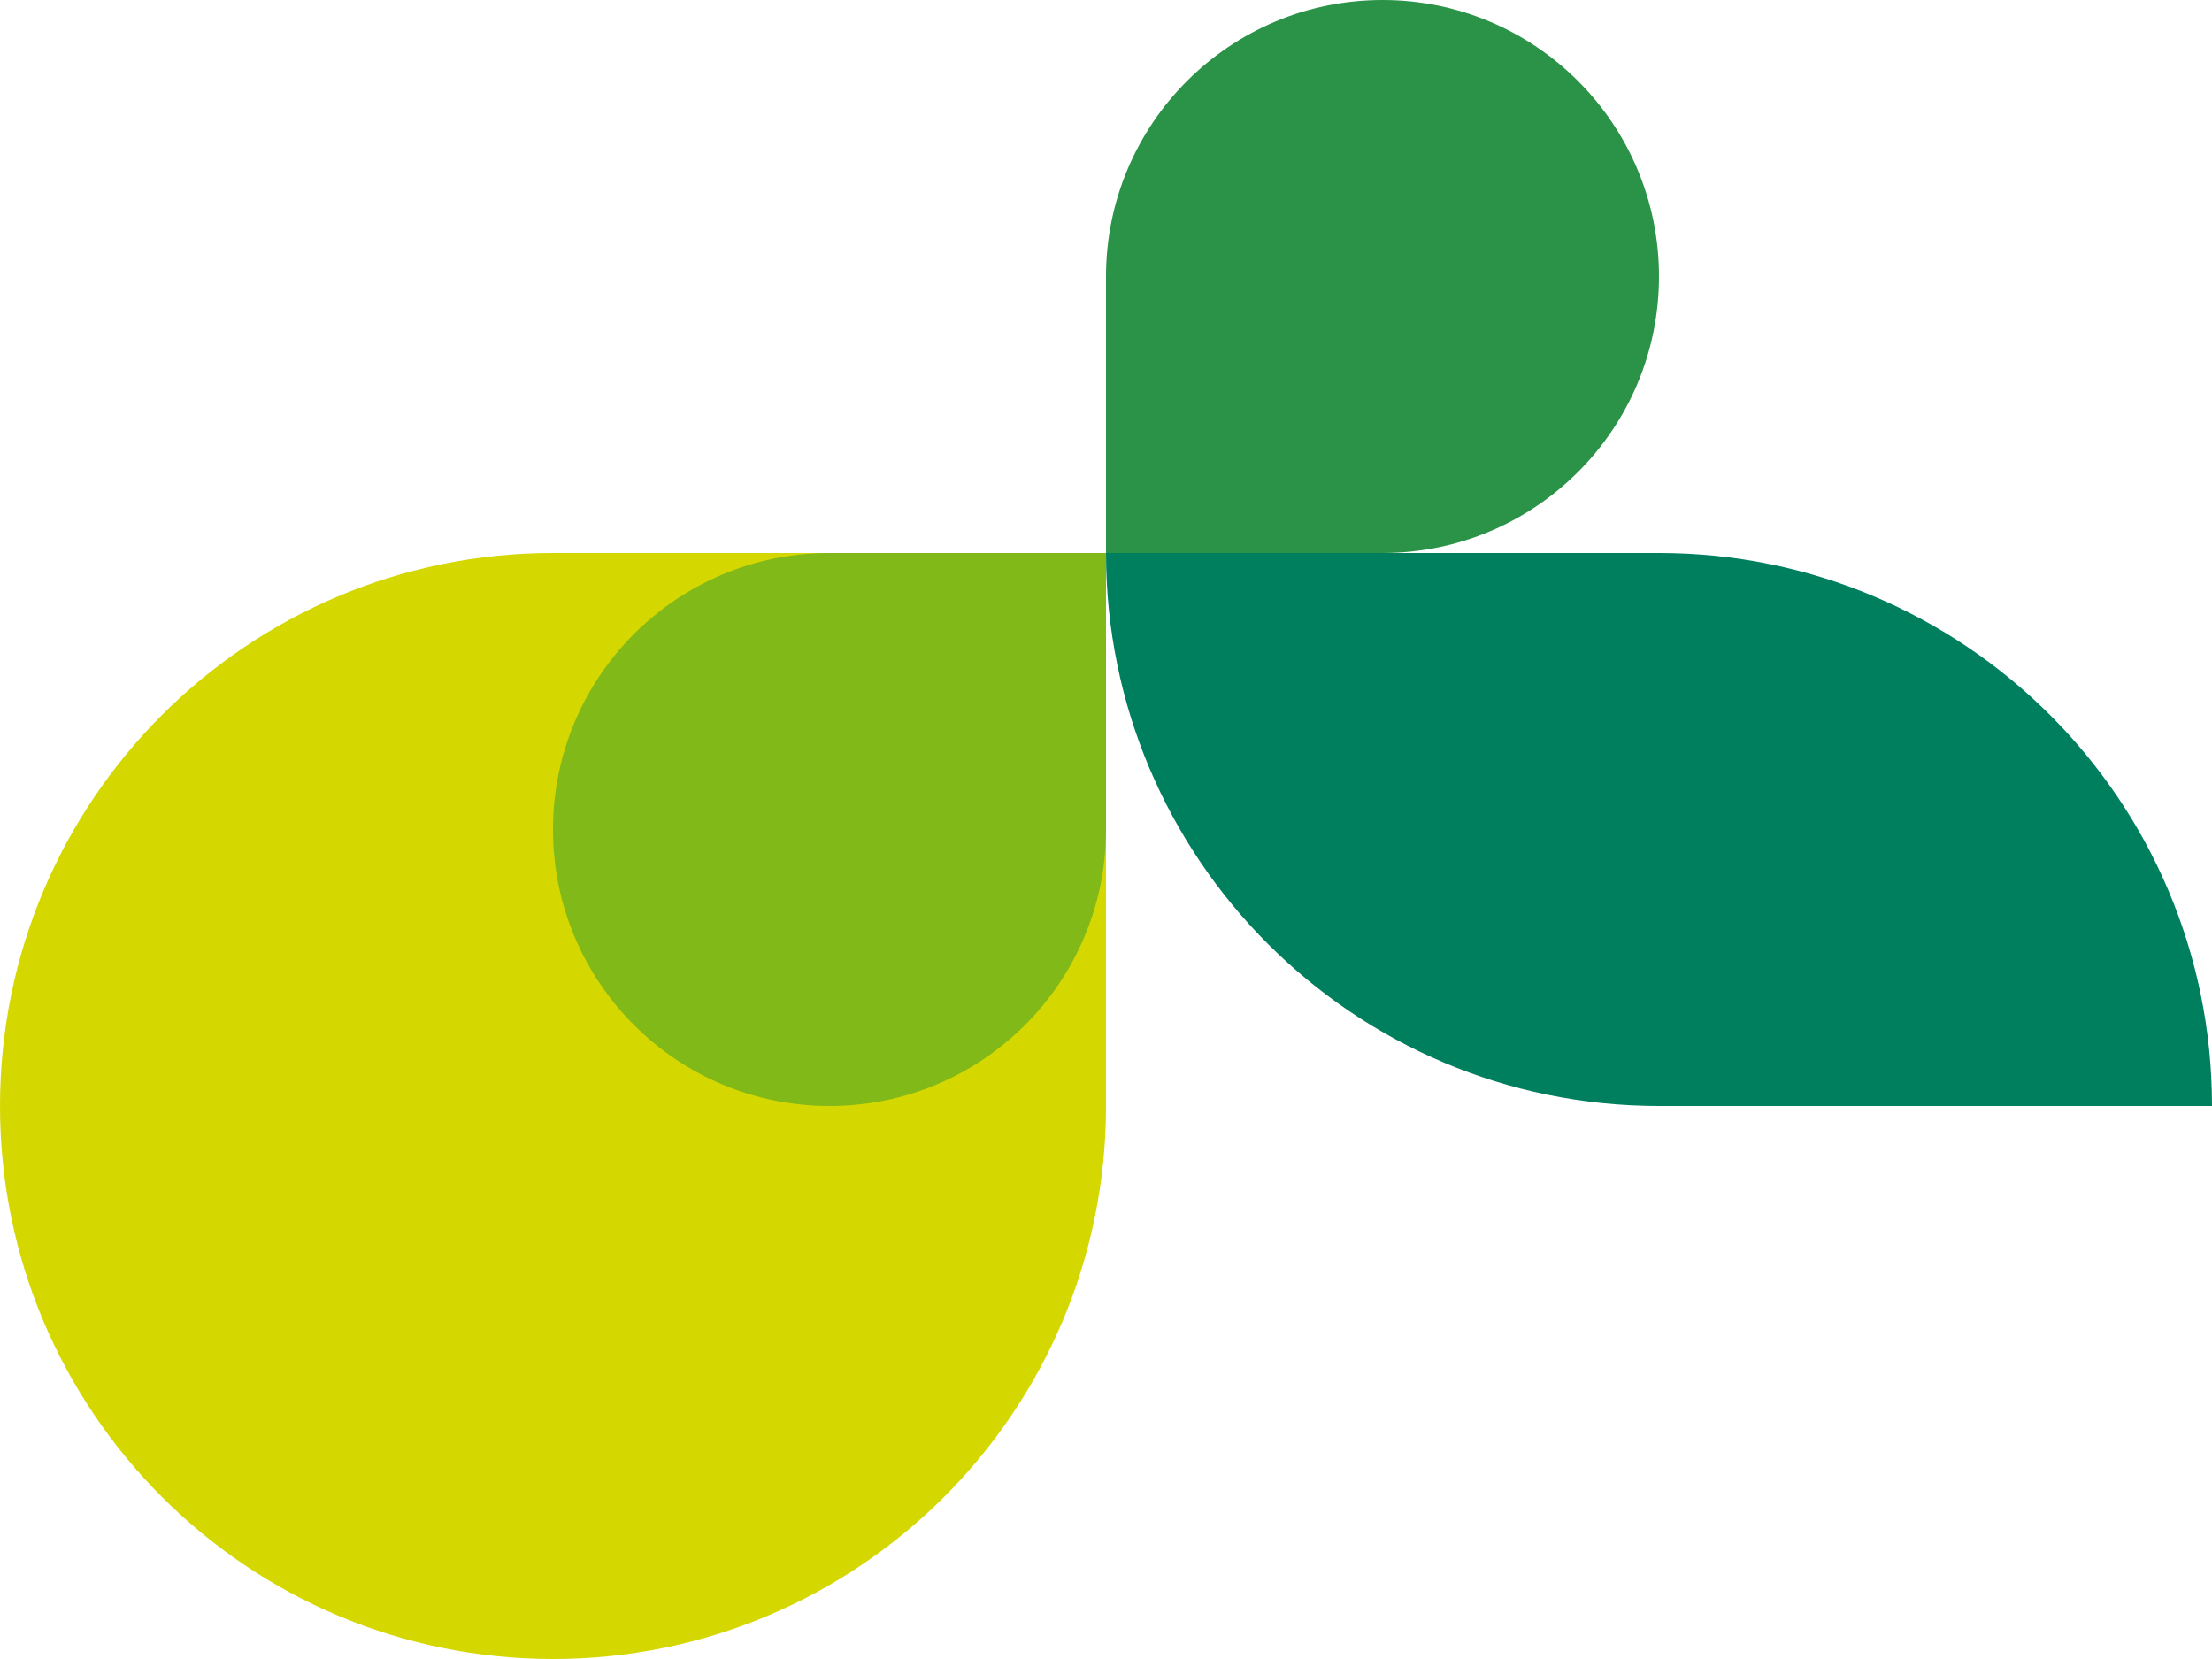
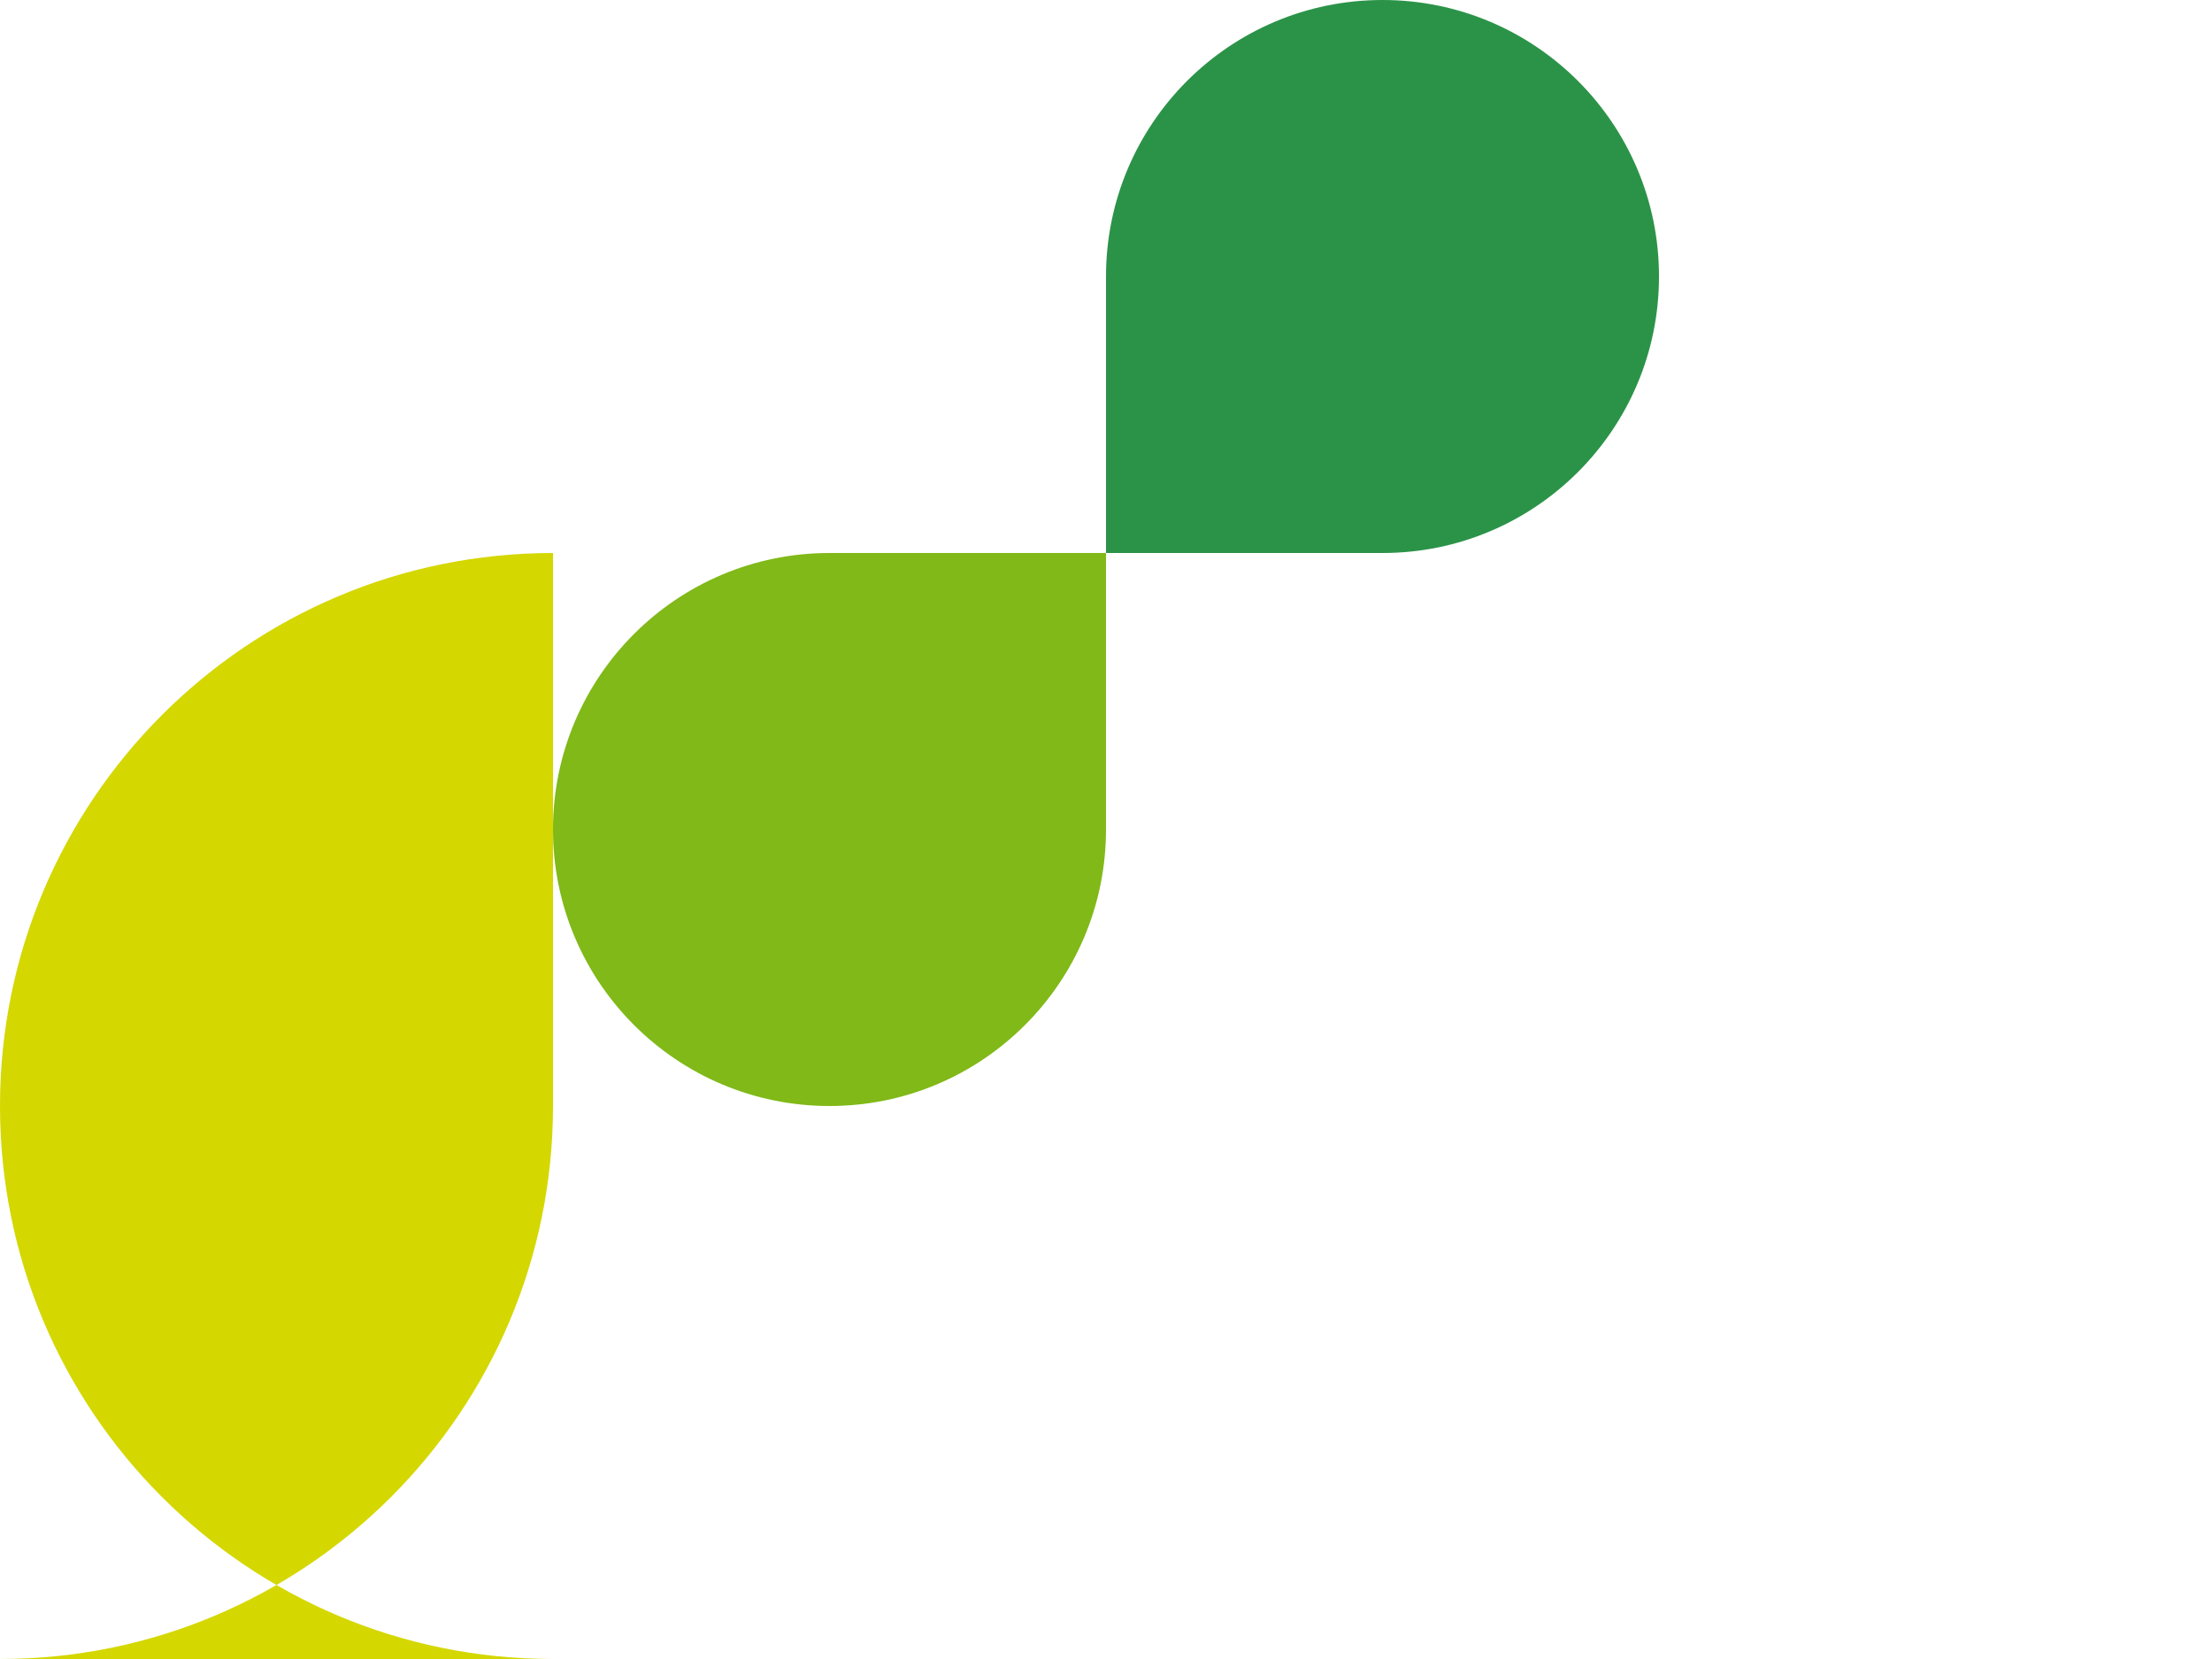
<svg xmlns="http://www.w3.org/2000/svg" id="_レイヤー_2" data-name="レイヤー_2" viewBox="0 0 320 240">
  <defs>
    <style>
      .cls-1 {
        fill: none;
      }

      .cls-2 {
        fill: #2b9348;
      }

      .cls-3 {
        fill: #007f5f;
      }

      .cls-4 {
        fill: #80b918;
      }

      .cls-5 {
        fill: #d4d700;
      }
    </style>
  </defs>
  <g id="_レイヤー_1-2" data-name="レイヤー_1">
    <g>
-       <path class="cls-3" d="M240,80h-80c0,44.18,35.82,80,80,80h80c0-44.18-35.82-80-80-80Z" />
      <g>
-         <rect class="cls-1" x="160" y="0" width="80" height="80" transform="translate(400 80) rotate(180)" />
        <path class="cls-2" d="M200,0C222.09,0,240,17.91,240,40s-17.91,40-40,40h-40v-40C160,17.91,177.91,0,200,0Z" />
      </g>
      <g>
        <rect class="cls-1" x="0" y="80" width="160" height="160" />
-         <path class="cls-5" d="M80,240C35.82,240,0,204.18,0,160s35.82-80,80-80h80v80c0,44.18-35.82,80-80,80Z" />
+         <path class="cls-5" d="M80,240C35.82,240,0,204.18,0,160s35.82-80,80-80v80c0,44.18-35.82,80-80,80Z" />
      </g>
      <g>
-         <rect class="cls-1" x="80" y="80" width="80" height="80" />
        <path class="cls-4" d="M120,160c-22.09,0-40-17.91-40-40s17.91-40,40-40h40v40c0,22.09-17.91,40-40,40Z" />
      </g>
    </g>
  </g>
</svg>